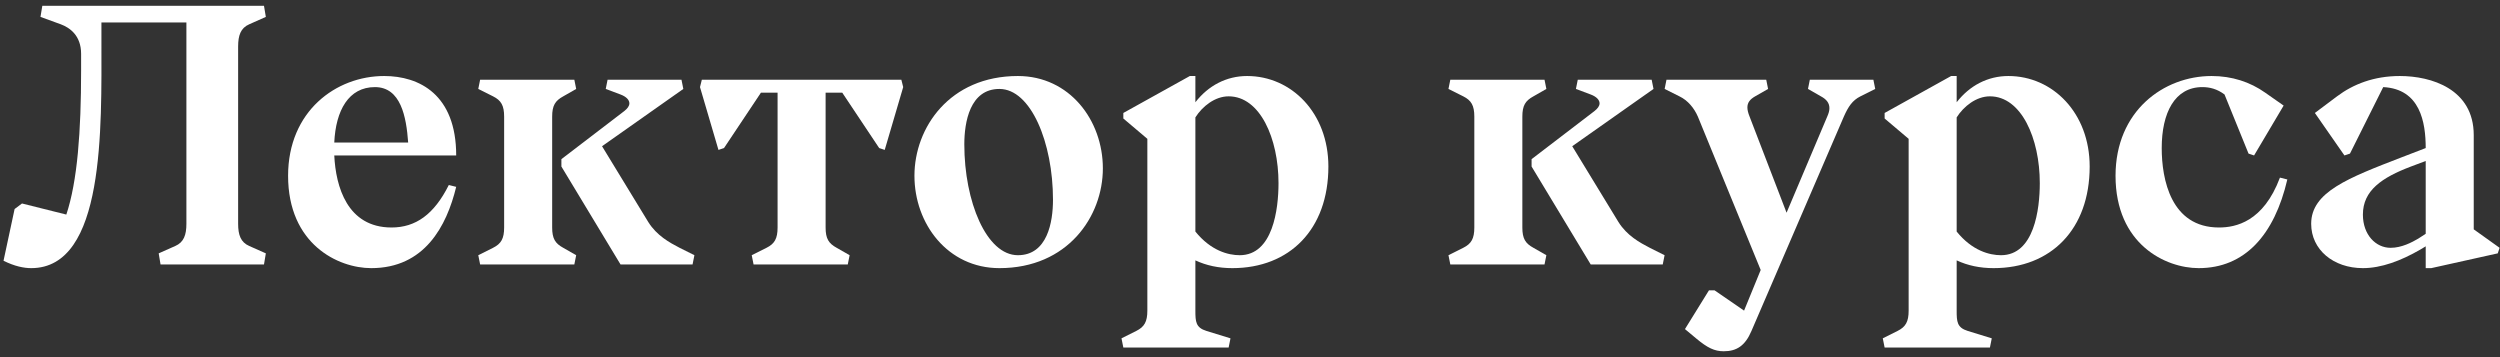
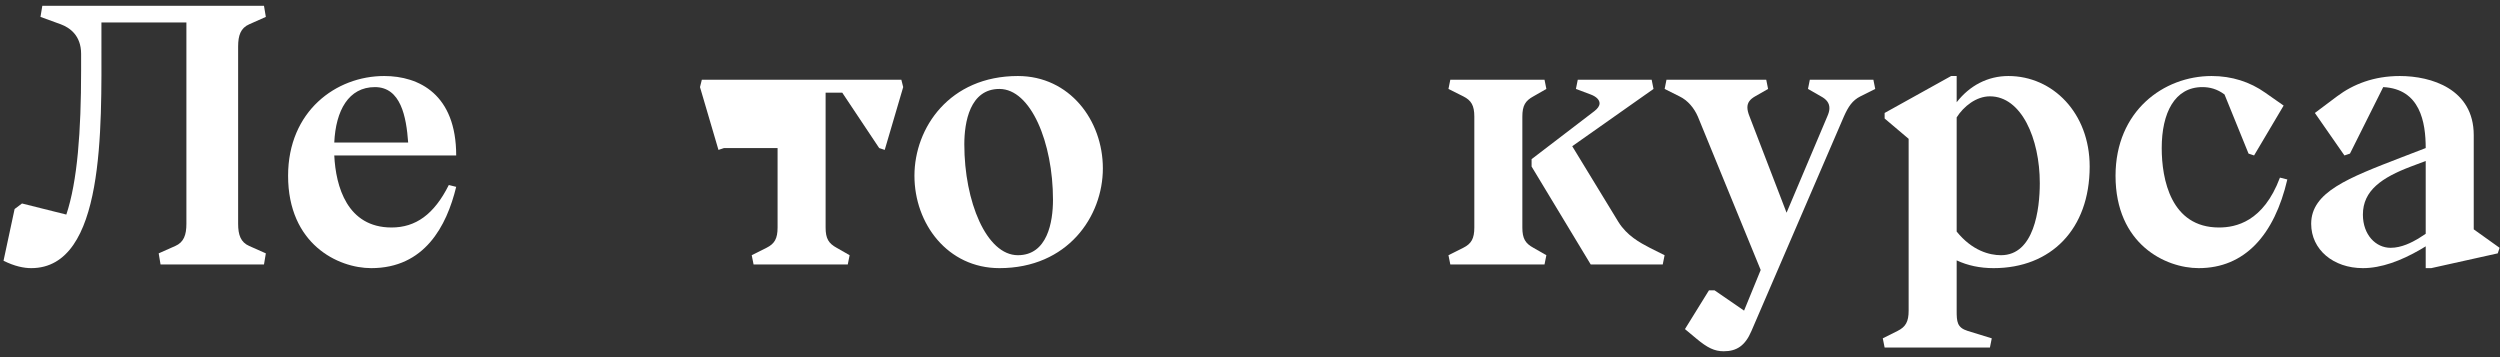
<svg xmlns="http://www.w3.org/2000/svg" width="406" height="58" viewBox="0 0 406 58" fill="none">
  <rect x="0" y="0" width="406" height="58" fill="#333333" stroke="none" />
  <path d="M42.872 0.945H6.872L6.572 2.745L9.872 3.945C11.312 4.485 13.172 5.745 13.172 8.745V11.445C13.172 21.345 12.572 29.445 10.772 34.845L3.572 33.045L2.372 33.945L0.572 42.345C2.372 43.245 3.872 43.545 5.072 43.545C17.072 43.545 16.472 20.745 16.472 6.645V3.645H30.272V36.345C30.272 38.145 29.852 39.345 28.472 39.945L25.772 41.145L26.072 42.945H42.872L43.172 41.145L40.472 39.945C39.092 39.345 38.672 38.145 38.672 36.345V7.545C38.672 5.745 39.092 4.545 40.472 3.945L43.172 2.745L42.872 0.945Z" fill="white" />
  <path d="M60.886 14.145C65.086 14.145 65.986 18.945 66.286 23.145H54.286C54.526 17.925 56.626 14.145 60.886 14.145ZM60.286 43.545C68.926 43.545 72.526 36.765 74.086 30.345L72.886 30.045C70.486 34.845 67.486 36.945 63.586 36.945C56.386 36.945 54.526 30.285 54.286 25.245H74.086C74.086 15.345 68.086 12.345 62.386 12.345C54.586 12.345 46.786 18.045 46.786 28.545C46.786 39.645 54.886 43.545 60.286 43.545Z" fill="white" />
-   <path d="M77.972 42.945H93.272L93.572 41.445L91.472 40.245C90.152 39.525 89.672 38.745 89.672 36.945V18.945C89.672 17.145 90.152 16.365 91.472 15.645L93.572 14.445L93.272 12.945H77.972L77.672 14.445L80.072 15.645C81.392 16.305 81.872 17.145 81.872 18.945V36.945C81.872 38.745 81.392 39.585 80.072 40.245L77.672 41.445L77.972 42.945ZM91.172 27.045L100.772 42.945H112.472L112.772 41.445L110.372 40.245C108.752 39.405 106.652 38.265 105.272 36.045L97.772 23.745L110.972 14.445L110.672 12.945H98.672L98.372 14.445L100.772 15.345C101.732 15.705 102.212 16.245 102.212 16.785C102.212 17.205 101.912 17.625 101.372 18.045L91.172 25.845V27.045Z" fill="white" />
-   <path d="M122.379 42.945H137.679L137.979 41.445L135.879 40.245C134.559 39.525 134.079 38.745 134.079 36.945V15.045H136.779L142.779 24.045L143.679 24.345L146.679 14.145L146.379 12.945H113.979L113.679 14.145L116.679 24.345L117.579 24.045L123.579 15.045H126.279V36.945C126.279 38.745 125.799 39.585 124.479 40.245L122.079 41.445L122.379 42.945Z" fill="white" />
+   <path d="M122.379 42.945H137.679L137.979 41.445L135.879 40.245C134.559 39.525 134.079 38.745 134.079 36.945V15.045H136.779L142.779 24.045L143.679 24.345L146.679 14.145L146.379 12.945H113.979L113.679 14.145L116.679 24.345L117.579 24.045H126.279V36.945C126.279 38.745 125.799 39.585 124.479 40.245L122.079 41.445L122.379 42.945Z" fill="white" />
  <path d="M165.305 41.445C160.205 41.445 156.605 32.745 156.605 23.445C156.605 19.845 157.505 14.445 162.305 14.445C167.405 14.445 171.005 23.145 171.005 32.445C171.005 36.045 170.105 41.445 165.305 41.445ZM162.305 43.545C173.405 43.545 179.105 35.145 179.105 27.345C179.105 19.545 173.705 12.345 165.305 12.345C154.205 12.345 148.505 20.745 148.505 28.545C148.505 36.345 153.905 43.545 162.305 43.545Z" fill="white" />
-   <path d="M200.13 43.545C209.43 43.545 215.73 37.245 215.73 27.045C215.73 18.345 209.73 12.345 202.53 12.345C199.17 12.345 196.23 13.905 194.13 16.605V12.345H193.23L182.43 18.345V19.245L186.33 22.545V50.445C186.33 52.245 185.85 53.085 184.53 53.745L182.13 54.945L182.43 56.445H199.53L199.83 54.945L195.93 53.745C194.19 53.205 194.13 52.245 194.13 50.445V42.285C195.93 43.125 197.91 43.545 200.13 43.545ZM194.13 19.065C195.27 17.265 197.31 15.645 199.53 15.645C204.63 15.645 207.63 22.485 207.63 29.745C207.63 33.945 206.73 41.445 201.33 41.445C199.47 41.445 196.65 40.725 194.13 37.605V19.065Z" fill="white" />
  <path d="M235.53 42.945H250.83L251.13 41.445L249.03 40.245C247.71 39.525 247.23 38.745 247.23 36.945V18.945C247.23 17.145 247.71 16.365 249.03 15.645L251.13 14.445L250.83 12.945H235.53L235.23 14.445L237.63 15.645C238.95 16.305 239.43 17.145 239.43 18.945V36.945C239.43 38.745 238.95 39.585 237.63 40.245L235.23 41.445L235.53 42.945ZM248.73 27.045L258.33 42.945H270.03L270.33 41.445L267.93 40.245C266.31 39.405 264.21 38.265 262.83 36.045L255.33 23.745L268.53 14.445L268.23 12.945H256.23L255.93 14.445L258.33 15.345C259.29 15.705 259.77 16.245 259.77 16.785C259.77 17.205 259.47 17.625 258.93 18.045L248.73 25.845V27.045Z" fill="white" />
  <path d="M284.437 53.745L299.437 18.945C300.157 17.325 300.817 16.305 302.137 15.645L304.537 14.445L304.237 12.945H293.917L293.617 14.445L295.717 15.645C296.617 16.125 297.097 16.725 297.097 17.565C297.097 17.985 296.977 18.405 296.737 18.945L290.137 34.545L284.137 18.945C283.897 18.345 283.777 17.865 283.777 17.445C283.777 16.665 284.197 16.125 285.037 15.645L287.137 14.445L286.837 12.945H270.637L270.337 14.445L272.737 15.645C274.117 16.305 275.137 17.565 275.737 18.945L285.937 43.845L283.237 50.445L278.437 47.145H277.537L273.637 53.445L275.437 54.945C277.297 56.505 278.437 57.045 279.937 57.045C282.037 57.045 283.417 56.145 284.437 53.745Z" fill="white" />
  <path d="M323.763 43.545C333.063 43.545 339.363 37.245 339.363 27.045C339.363 18.345 333.363 12.345 326.163 12.345C322.803 12.345 319.863 13.905 317.763 16.605V12.345H316.863L306.063 18.345V19.245L309.963 22.545V50.445C309.963 52.245 309.483 53.085 308.163 53.745L305.763 54.945L306.063 56.445H323.163L323.463 54.945L319.563 53.745C317.823 53.205 317.763 52.245 317.763 50.445V42.285C319.563 43.125 321.543 43.545 323.763 43.545ZM317.763 19.065C318.903 17.265 320.943 15.645 323.163 15.645C328.263 15.645 331.263 22.485 331.263 29.745C331.263 33.945 330.363 41.445 324.963 41.445C323.103 41.445 320.283 40.725 317.763 37.605V19.065Z" fill="white" />
  <path d="M357.063 43.545C364.563 43.545 369.363 38.145 371.463 29.145L370.263 28.845C367.563 36.045 363.063 36.945 360.363 36.945C352.563 36.945 351.063 29.145 351.063 24.045C351.063 18.345 353.163 14.145 357.663 14.145C358.863 14.145 360.063 14.445 361.263 15.345L365.163 24.945L366.063 25.245L370.863 17.145L367.863 15.045C365.403 13.305 362.463 12.345 359.163 12.345C351.363 12.345 343.563 18.045 343.563 28.545C343.563 39.645 351.663 43.545 357.063 43.545Z" fill="white" />
  <path d="M393.935 43.545H394.835L405.635 41.145L405.935 40.245L401.735 37.245V21.945C401.735 14.445 394.835 12.345 389.735 12.345C385.535 12.345 382.175 13.665 379.535 15.645L375.935 18.345L380.735 25.245L381.635 24.945L387.035 14.145C393.035 14.445 393.935 19.845 393.935 24.045L390.035 25.545C381.335 28.905 375.335 31.185 375.335 36.345C375.335 40.545 378.935 43.545 383.735 43.545C386.735 43.545 389.915 42.345 393.035 40.545L393.935 40.005V43.545ZM393.935 37.965L392.735 38.745C391.715 39.345 390.035 40.245 388.235 40.245C385.835 40.245 383.735 38.145 383.735 34.845C383.735 30.945 386.795 28.845 391.535 27.045L393.935 26.145V37.965Z" fill="white" />
</svg>